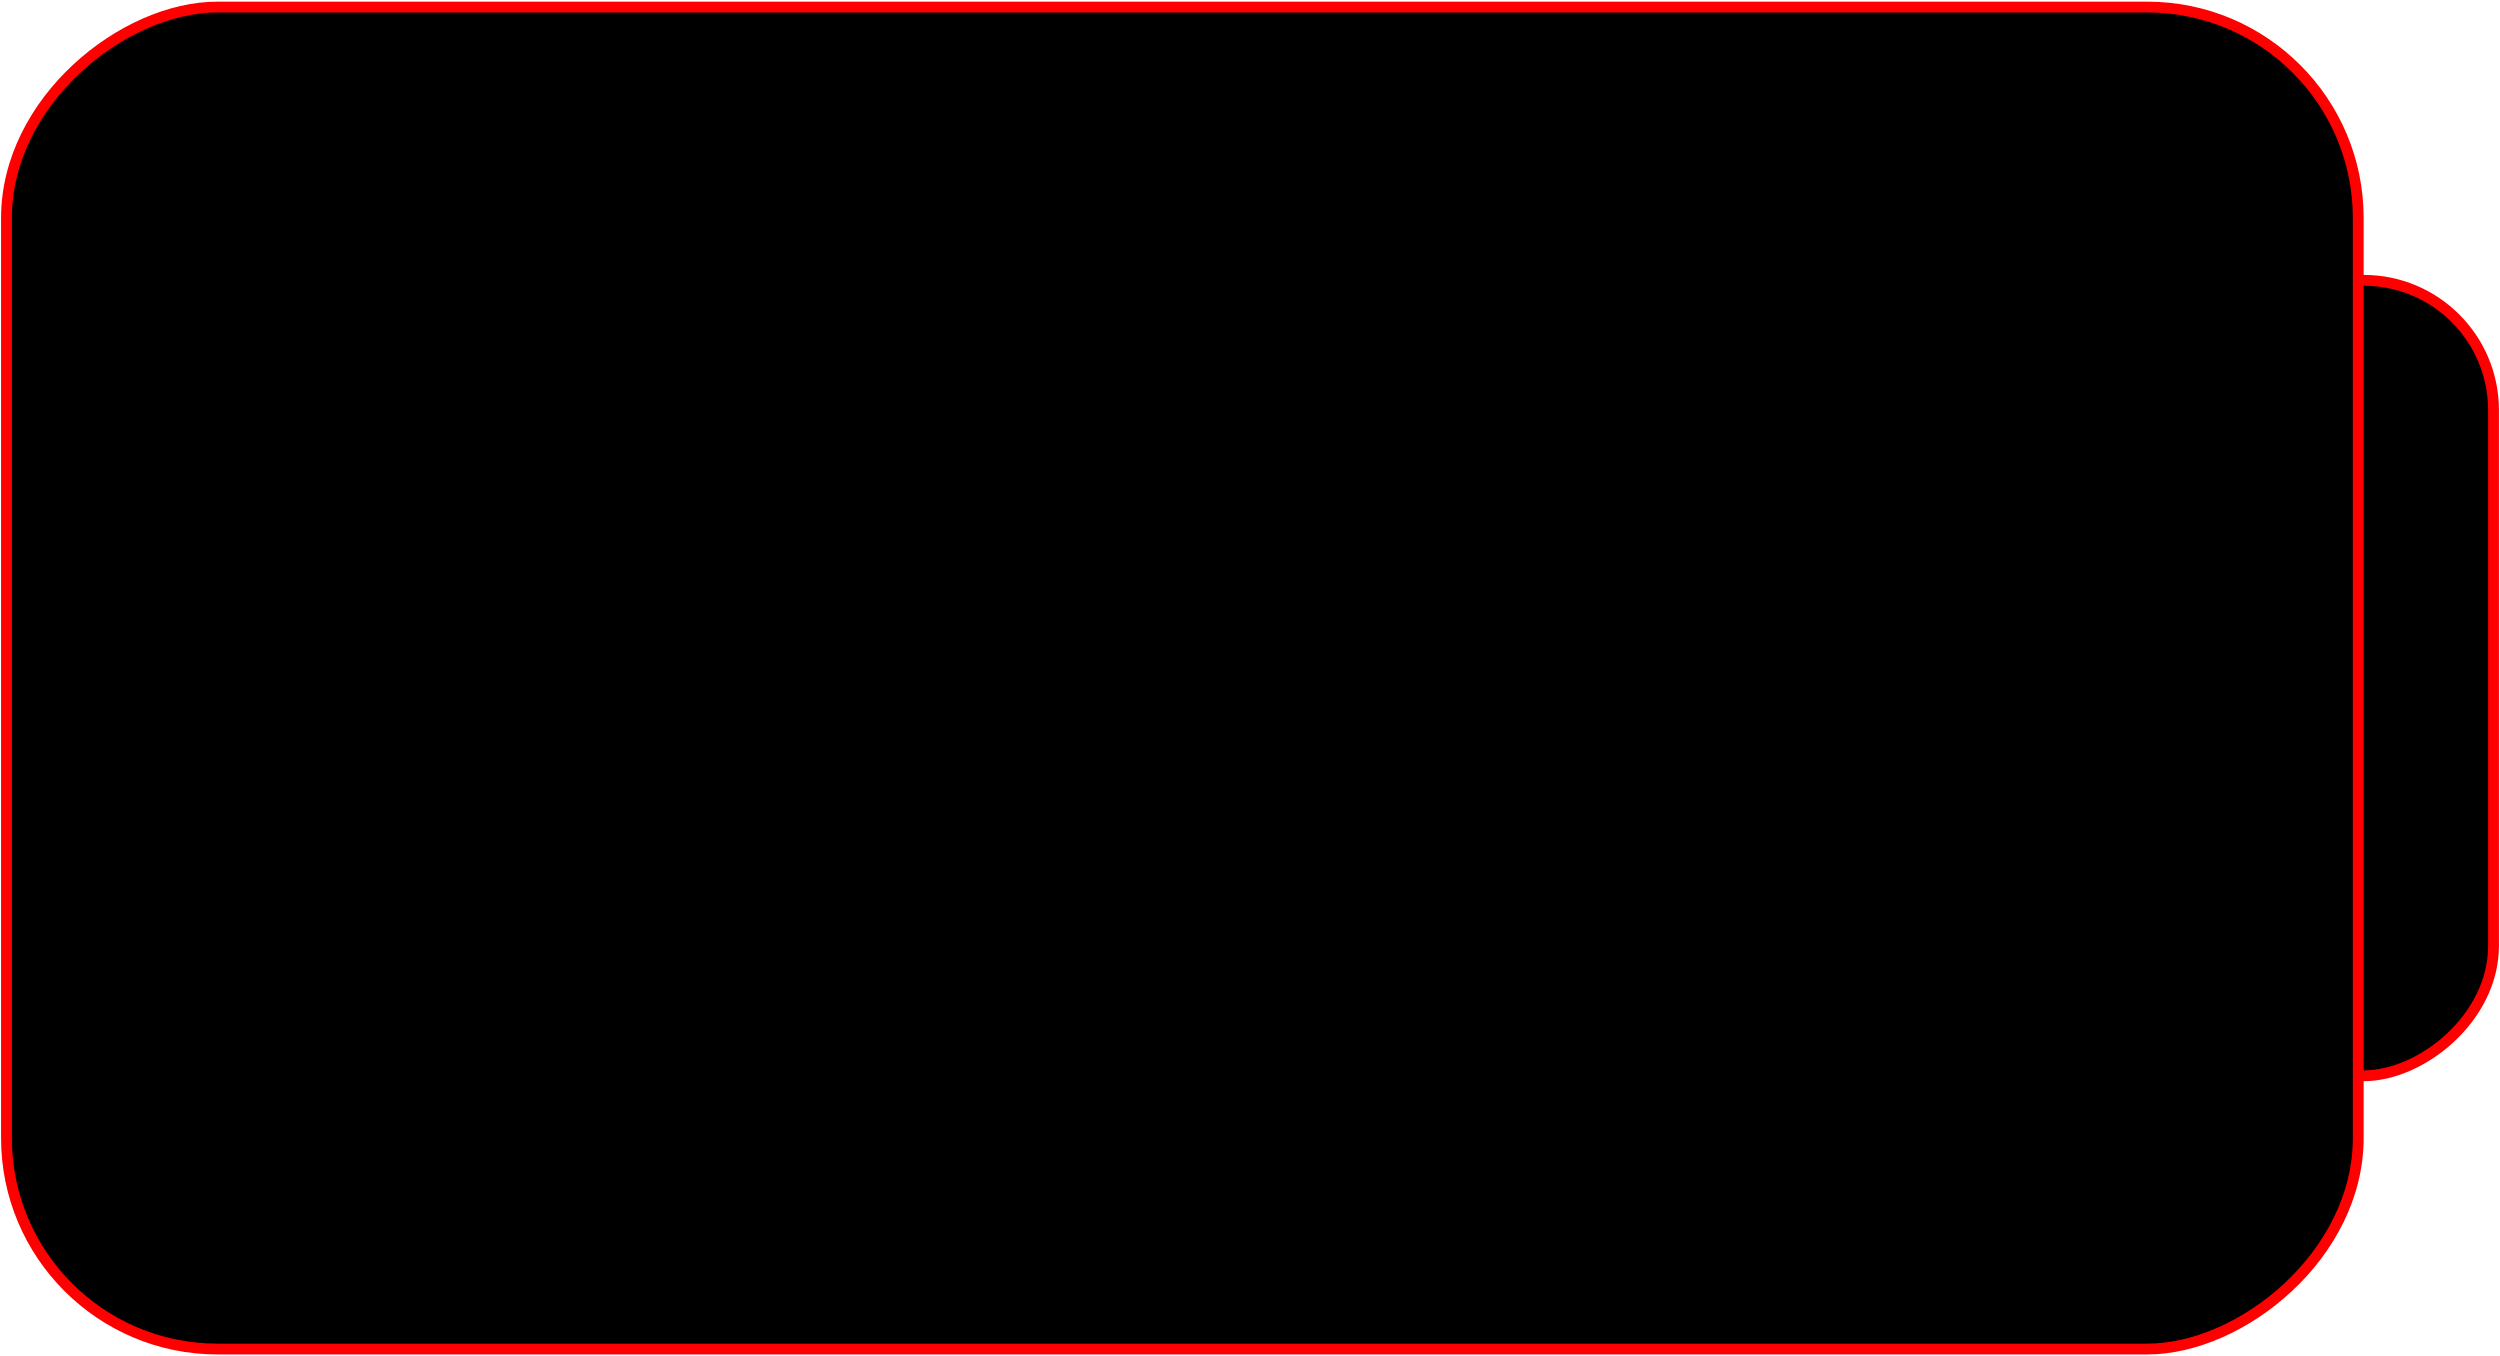
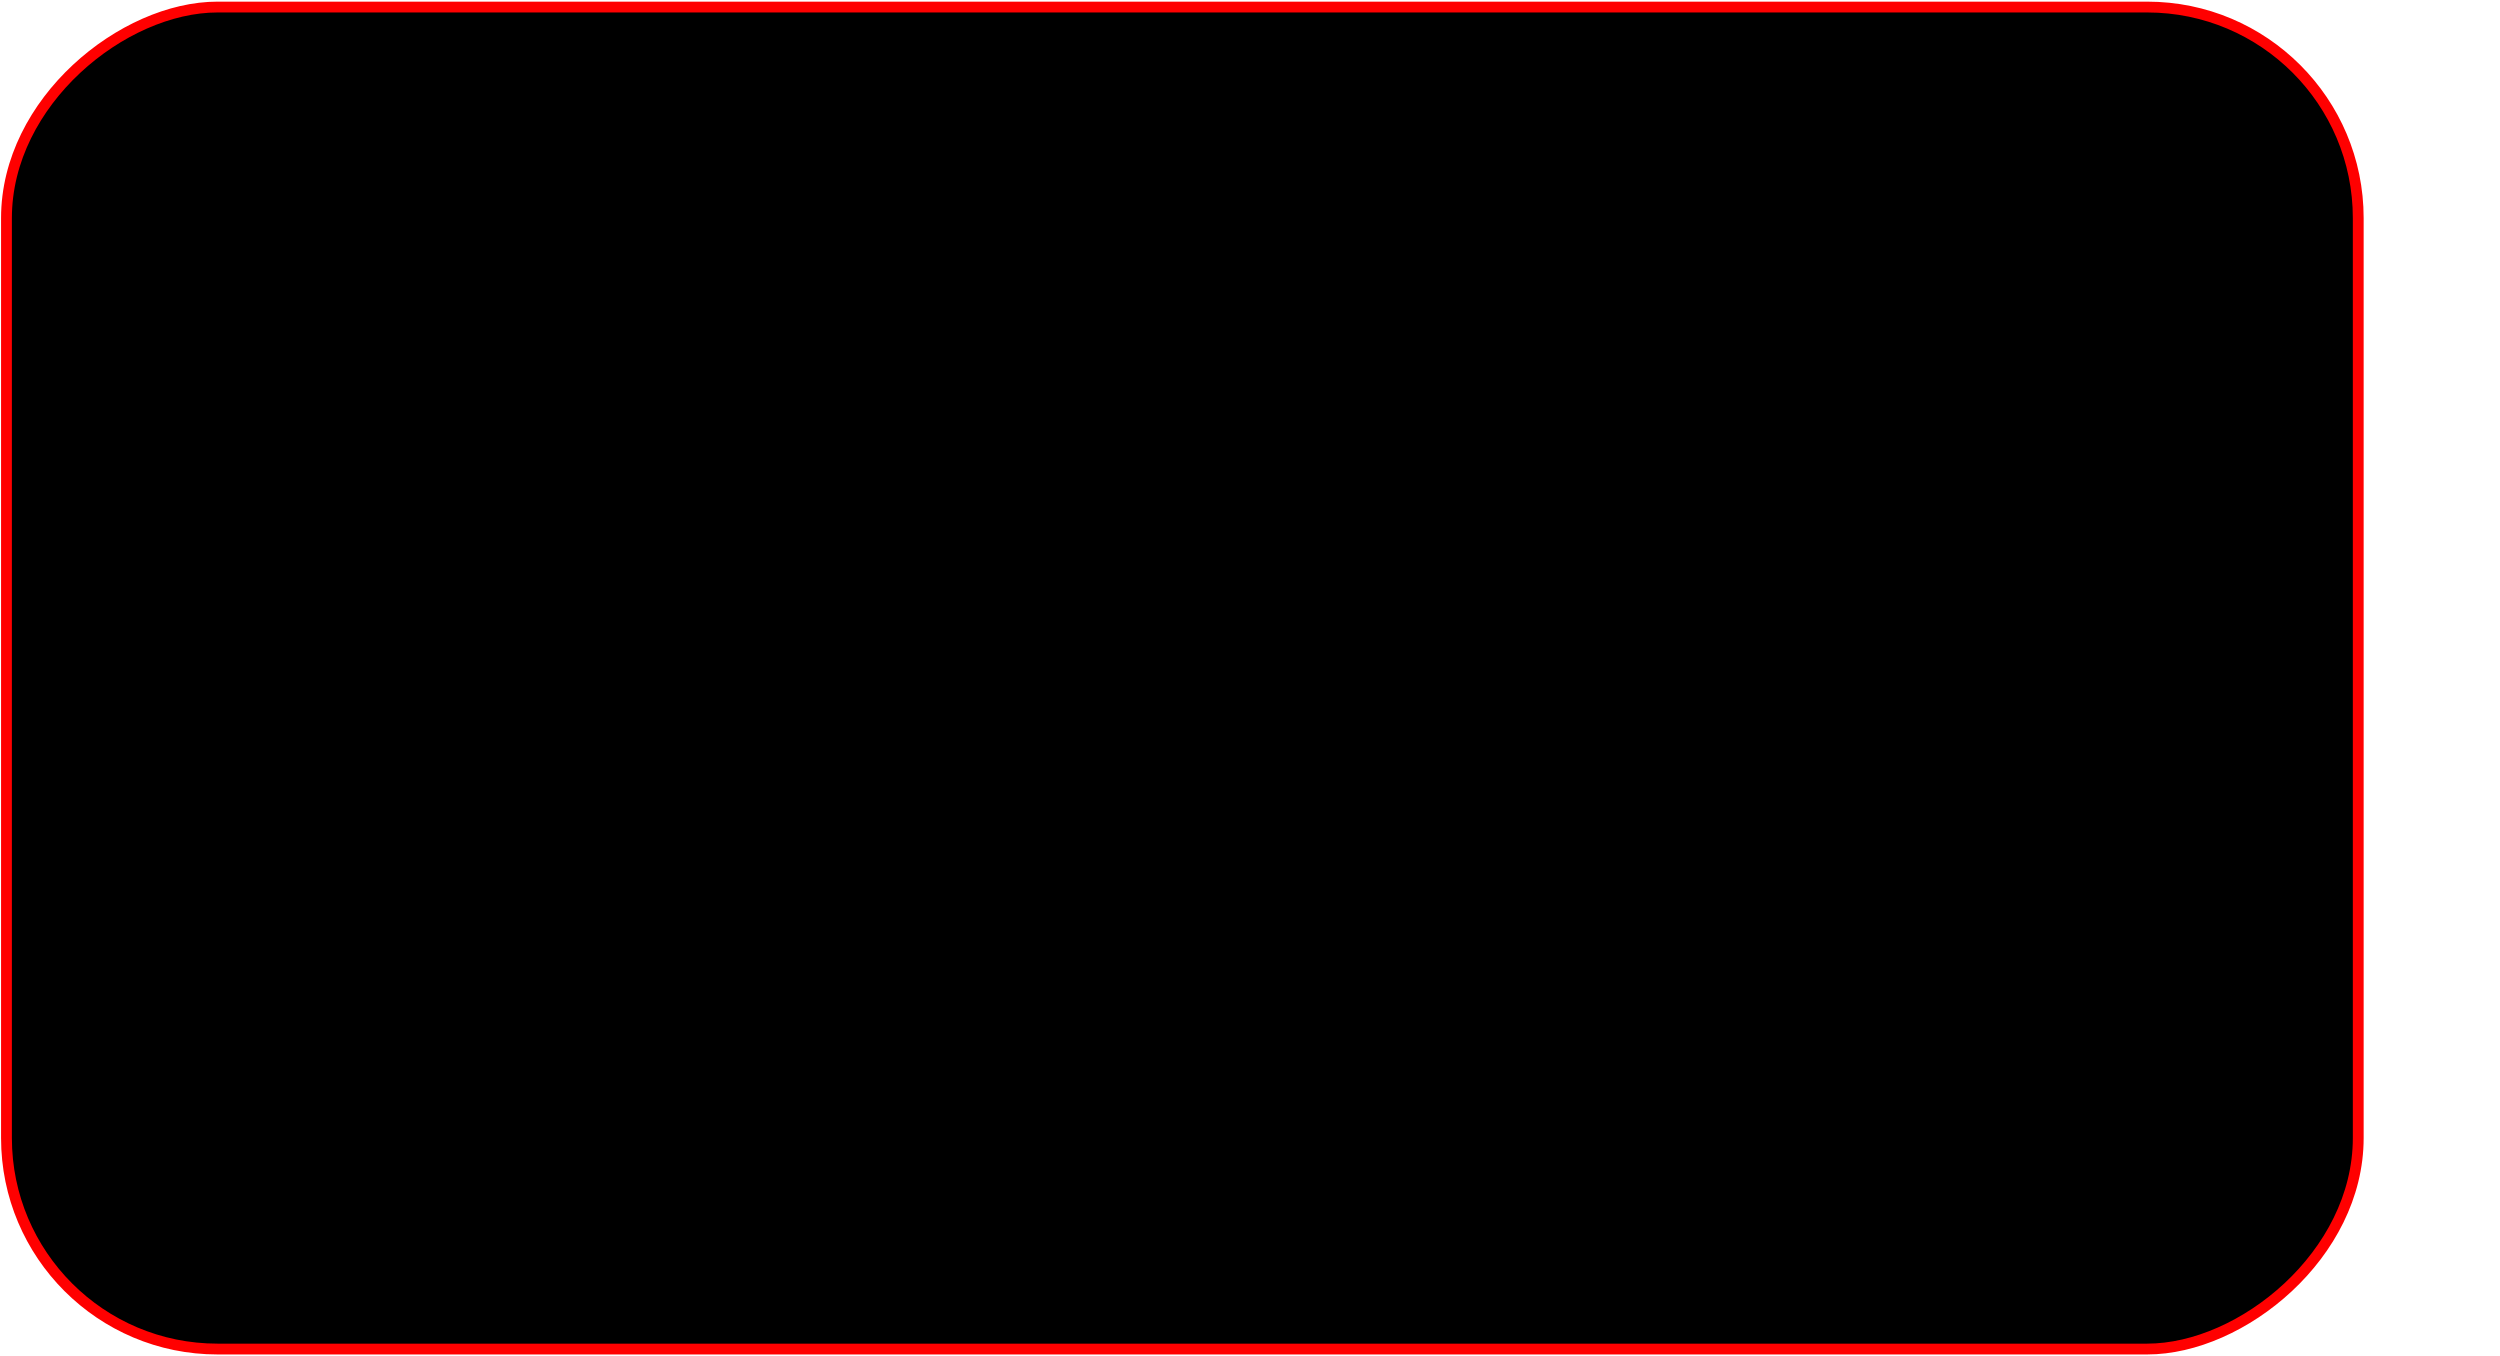
<svg xmlns="http://www.w3.org/2000/svg" width="924" height="501" viewBox="0 0 924 501" fill="none">
-   <rect x="921.607" y="103.607" width="294" height="96" rx="48" transform="rotate(90 921.607 103.607)" fill="black" stroke="#FF0000" stroke-width="4" />
  <rect x="871.607" y="2.607" width="496" height="869.214" rx="78" transform="rotate(90 871.607 2.607)" fill="black" stroke="#FF0000" stroke-width="4" />
</svg>